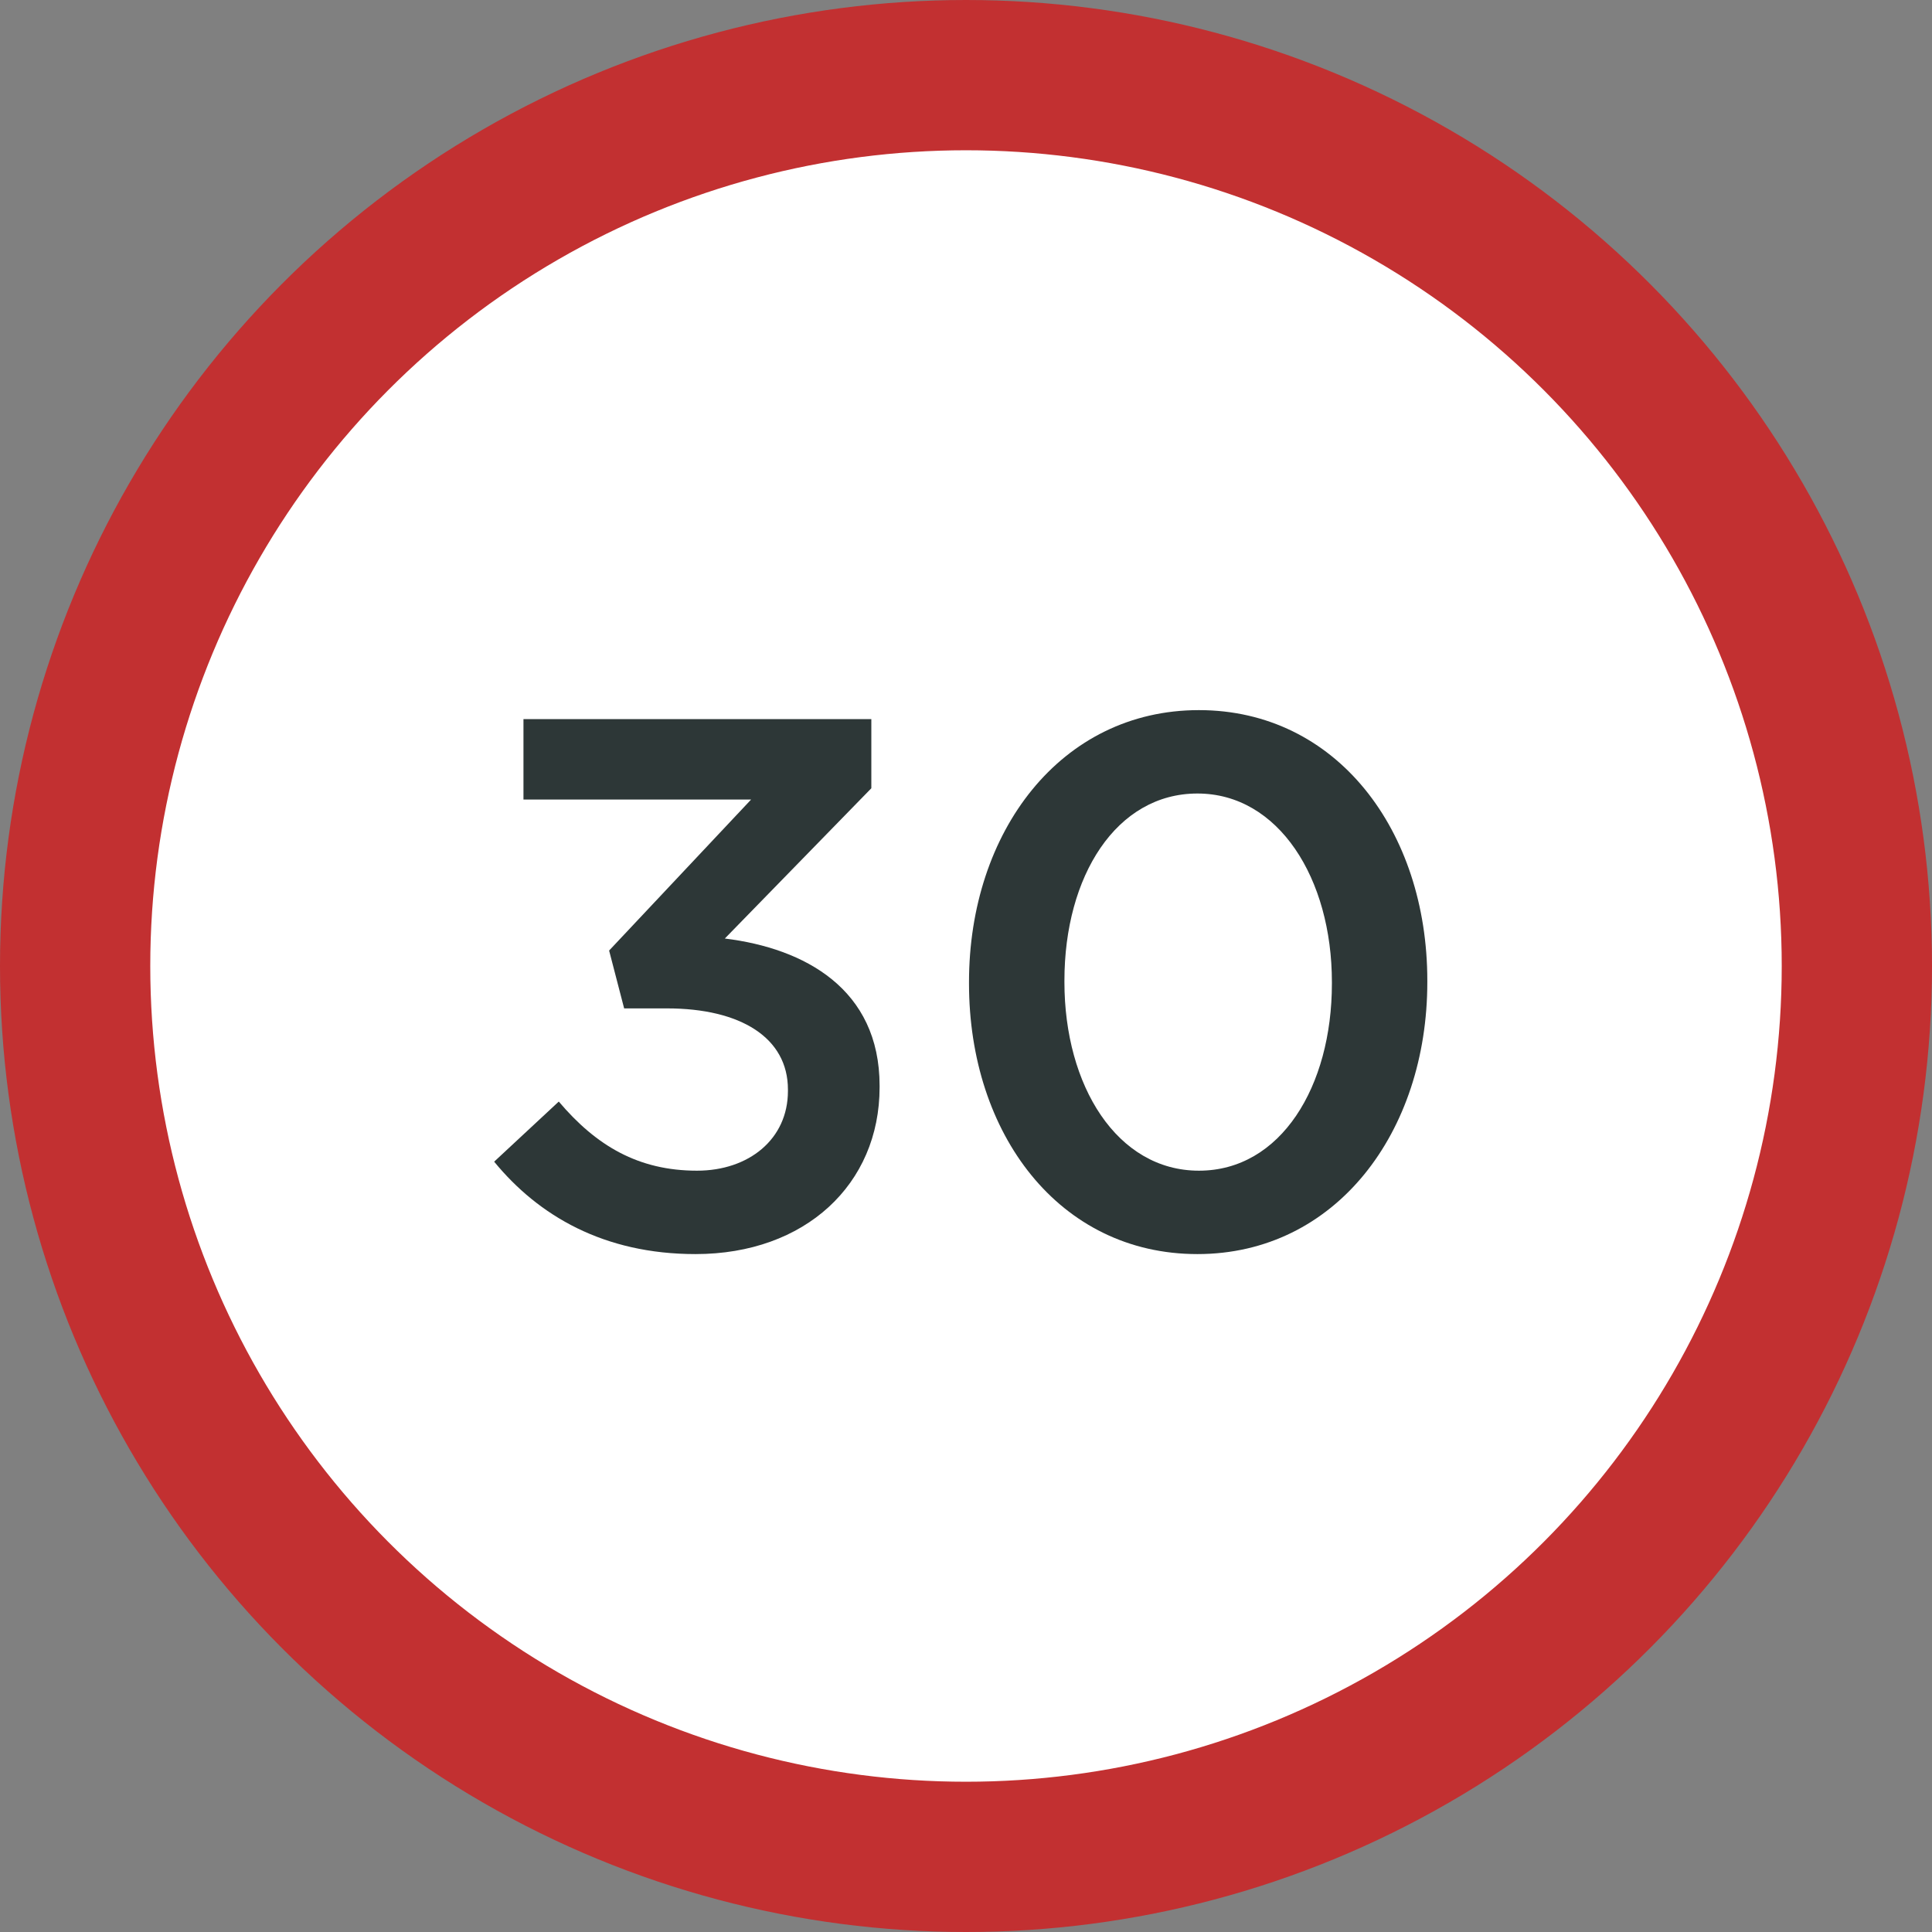
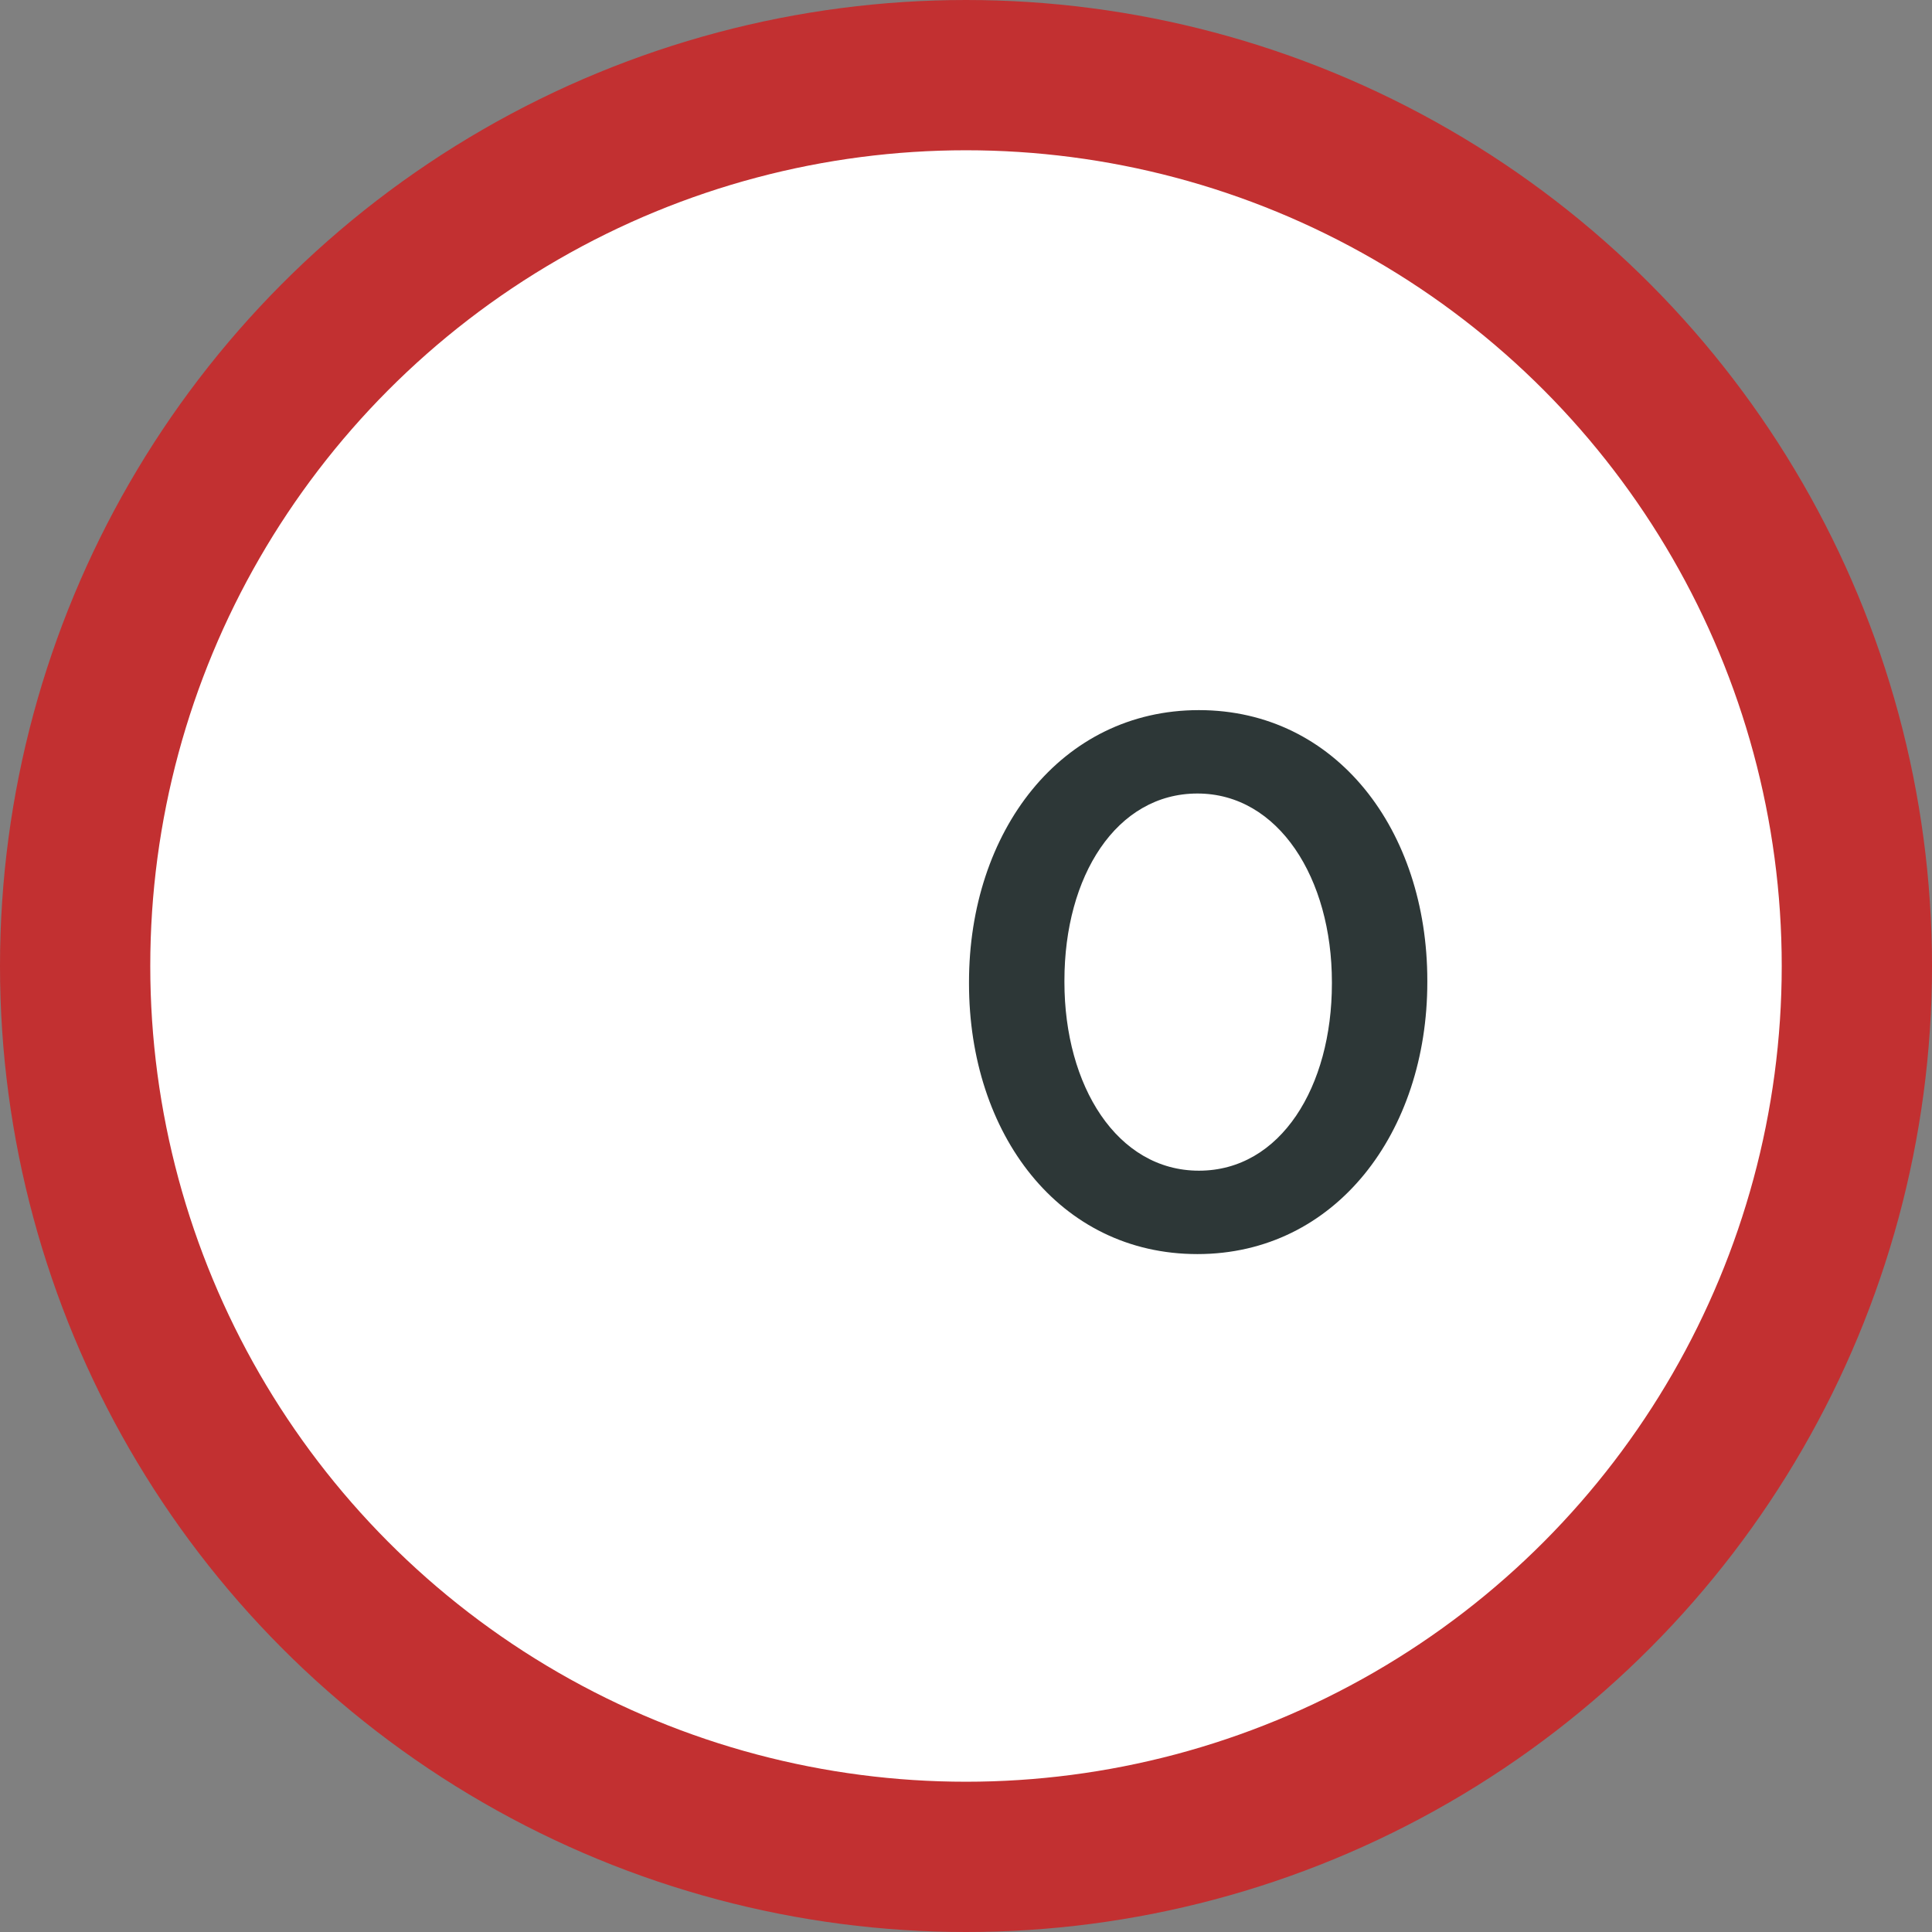
<svg xmlns="http://www.w3.org/2000/svg" width="90px" height="90px" viewBox="0 0 90 90" version="1.1">
  <rect x="0" y="0" width="90" height="90" fill="#808080" stroke="none" />
  <title>speed-30</title>
  <g id="speed-30" stroke="none" stroke-width="1" fill="none" fill-rule="evenodd">
    <circle id="Oval-Copy-16" stroke="#C23031" stroke-width="7" fill="#FFFFFF" cx="45" cy="45" r="41.5" />
    <g id="30-copy-7" transform="translate(23.02, 33.08)" fill="#2D3737" fill-rule="nonzero">
-       <path d="M9.38,25.34 C14.49,25.34 17.955,22.085 17.955,17.57 L17.955,17.5 C17.955,12.985 14.455,11.095 10.745,10.64 L17.57,3.64 L17.57,0.42 L1.365,0.42 L1.365,4.165 L11.97,4.165 L5.355,11.2 L6.055,13.895 L8.05,13.895 C11.48,13.895 13.685,15.26 13.685,17.675 L13.685,17.745 C13.685,19.985 11.865,21.455 9.45,21.455 C6.72,21.455 4.76,20.3 3.01,18.235 L0,21.035 C2.065,23.555 5.11,25.34 9.38,25.34 Z" id="Path" />
      <path d="M32.76,25.34 C39.2,25.34 43.47,19.67 43.47,12.67 L43.47,12.6 C43.47,5.6 39.235,0 32.83,0 C26.39,0 22.12,5.67 22.12,12.67 L22.12,12.74 C22.12,19.74 26.32,25.34 32.76,25.34 Z M32.83,21.455 C29.015,21.455 26.565,17.5 26.565,12.67 L26.565,12.6 C26.565,7.735 28.98,3.885 32.76,3.885 C36.54,3.885 39.025,7.84 39.025,12.67 L39.025,12.74 C39.025,17.535 36.645,21.455 32.83,21.455 Z" id="Shape" />
    </g>
  </g>
</svg>